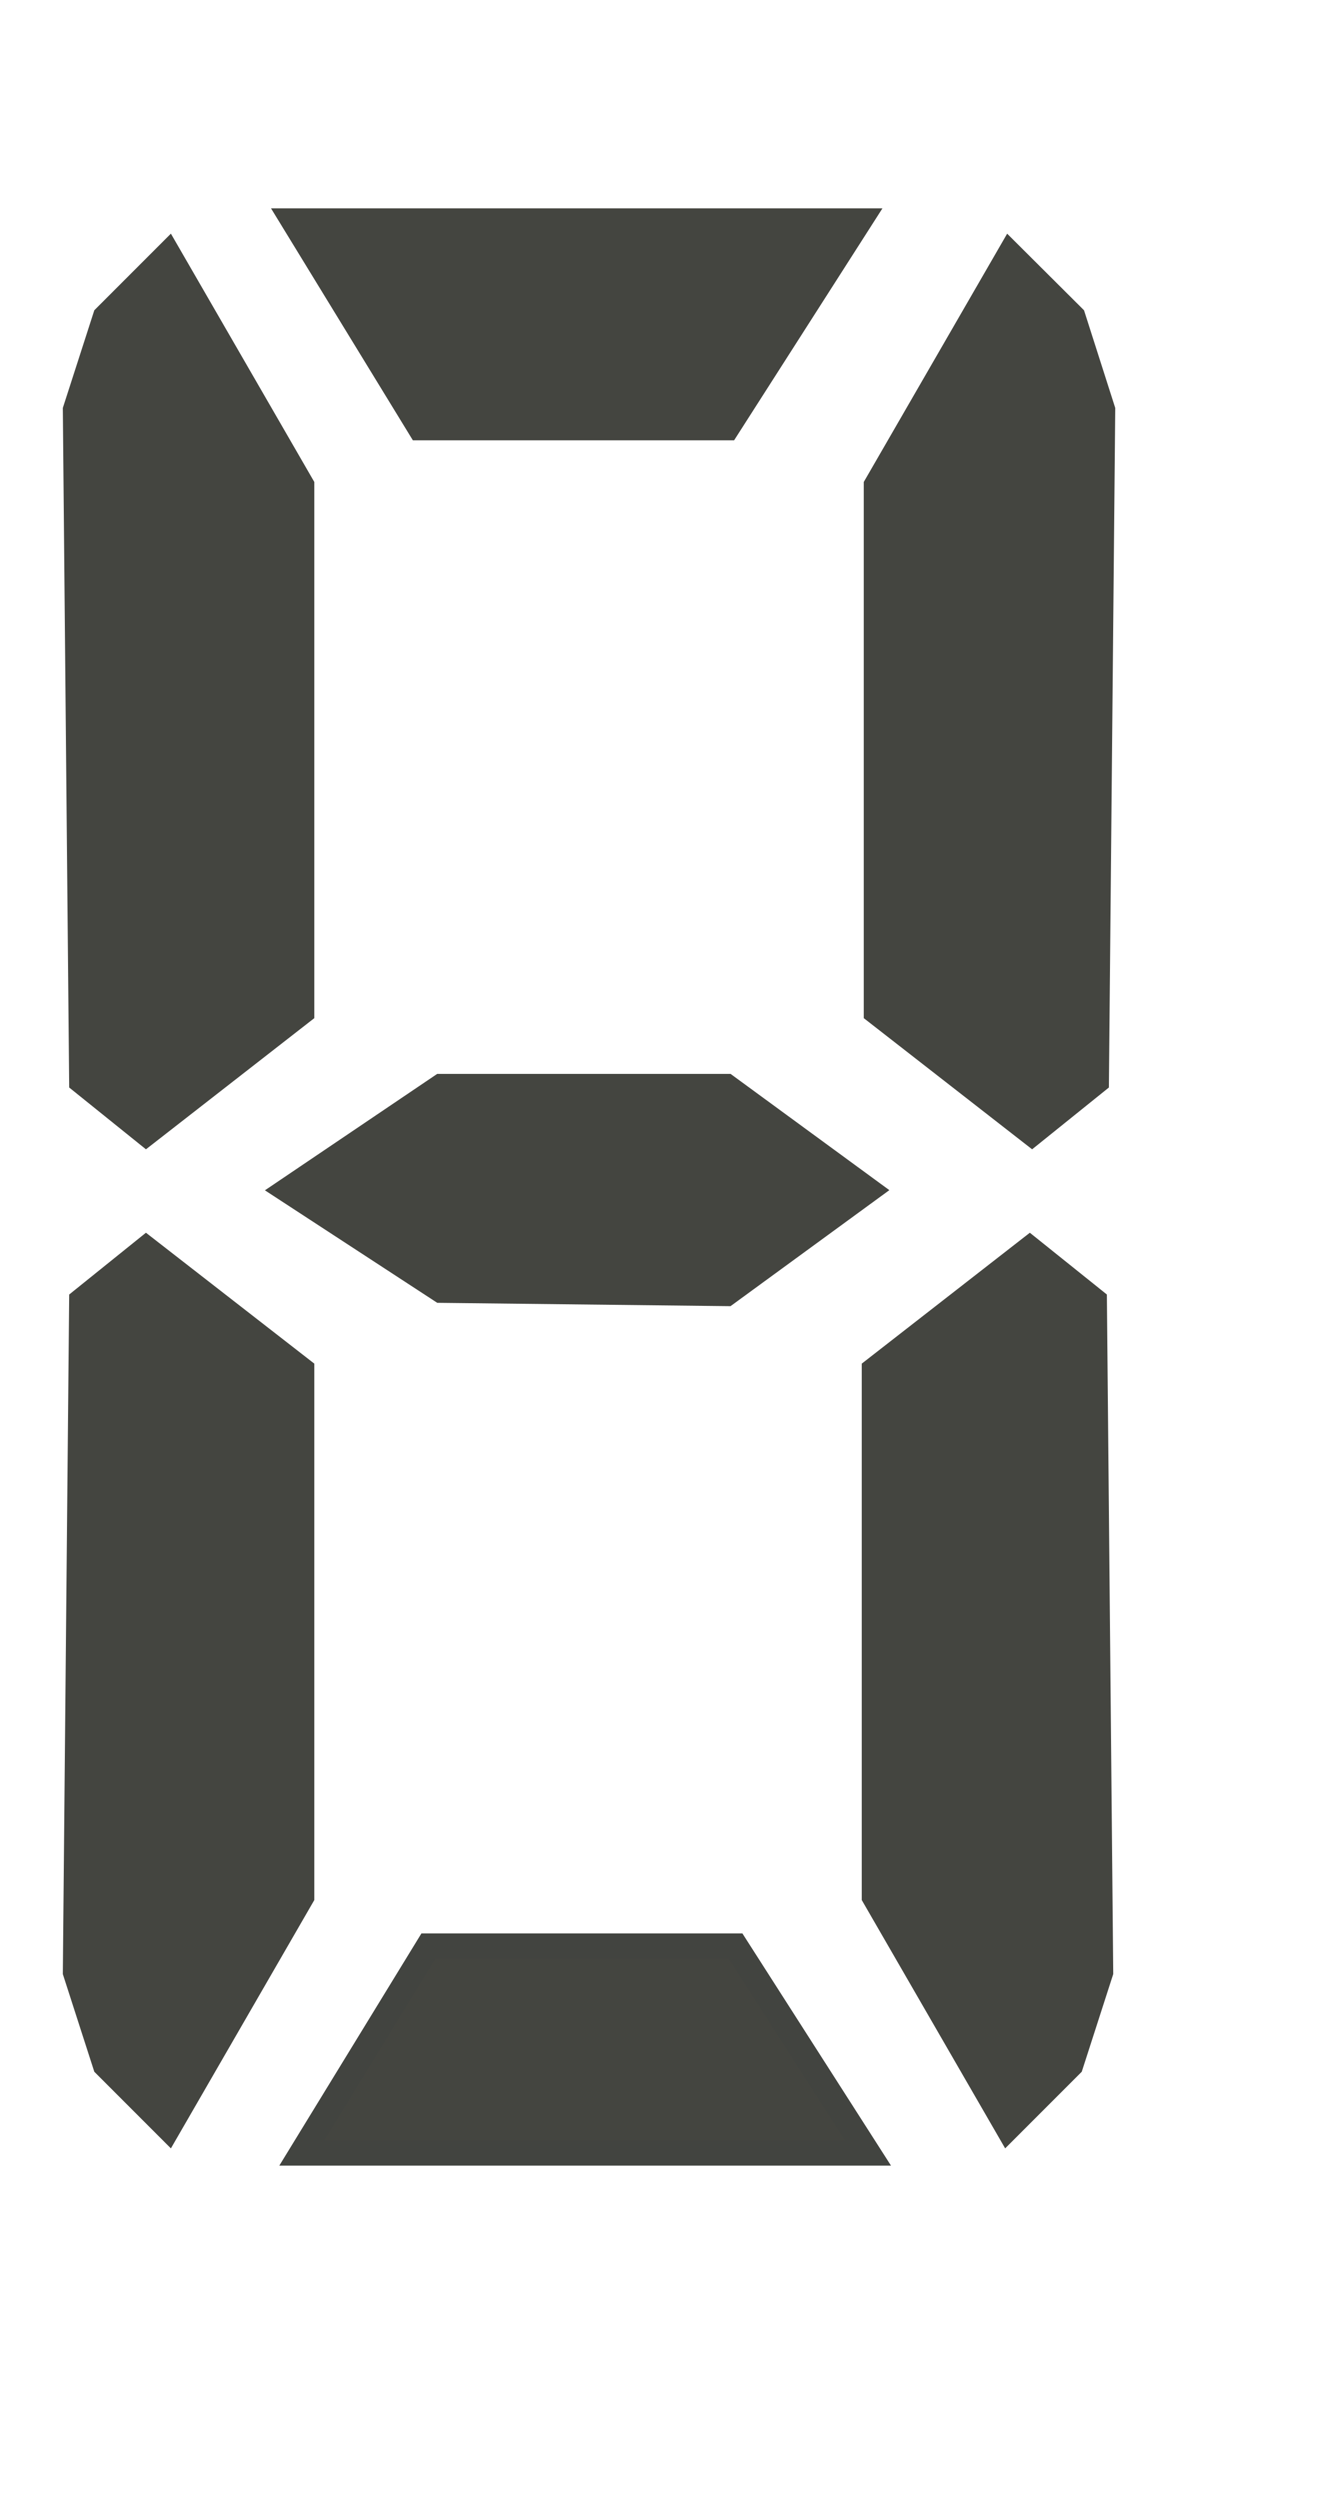
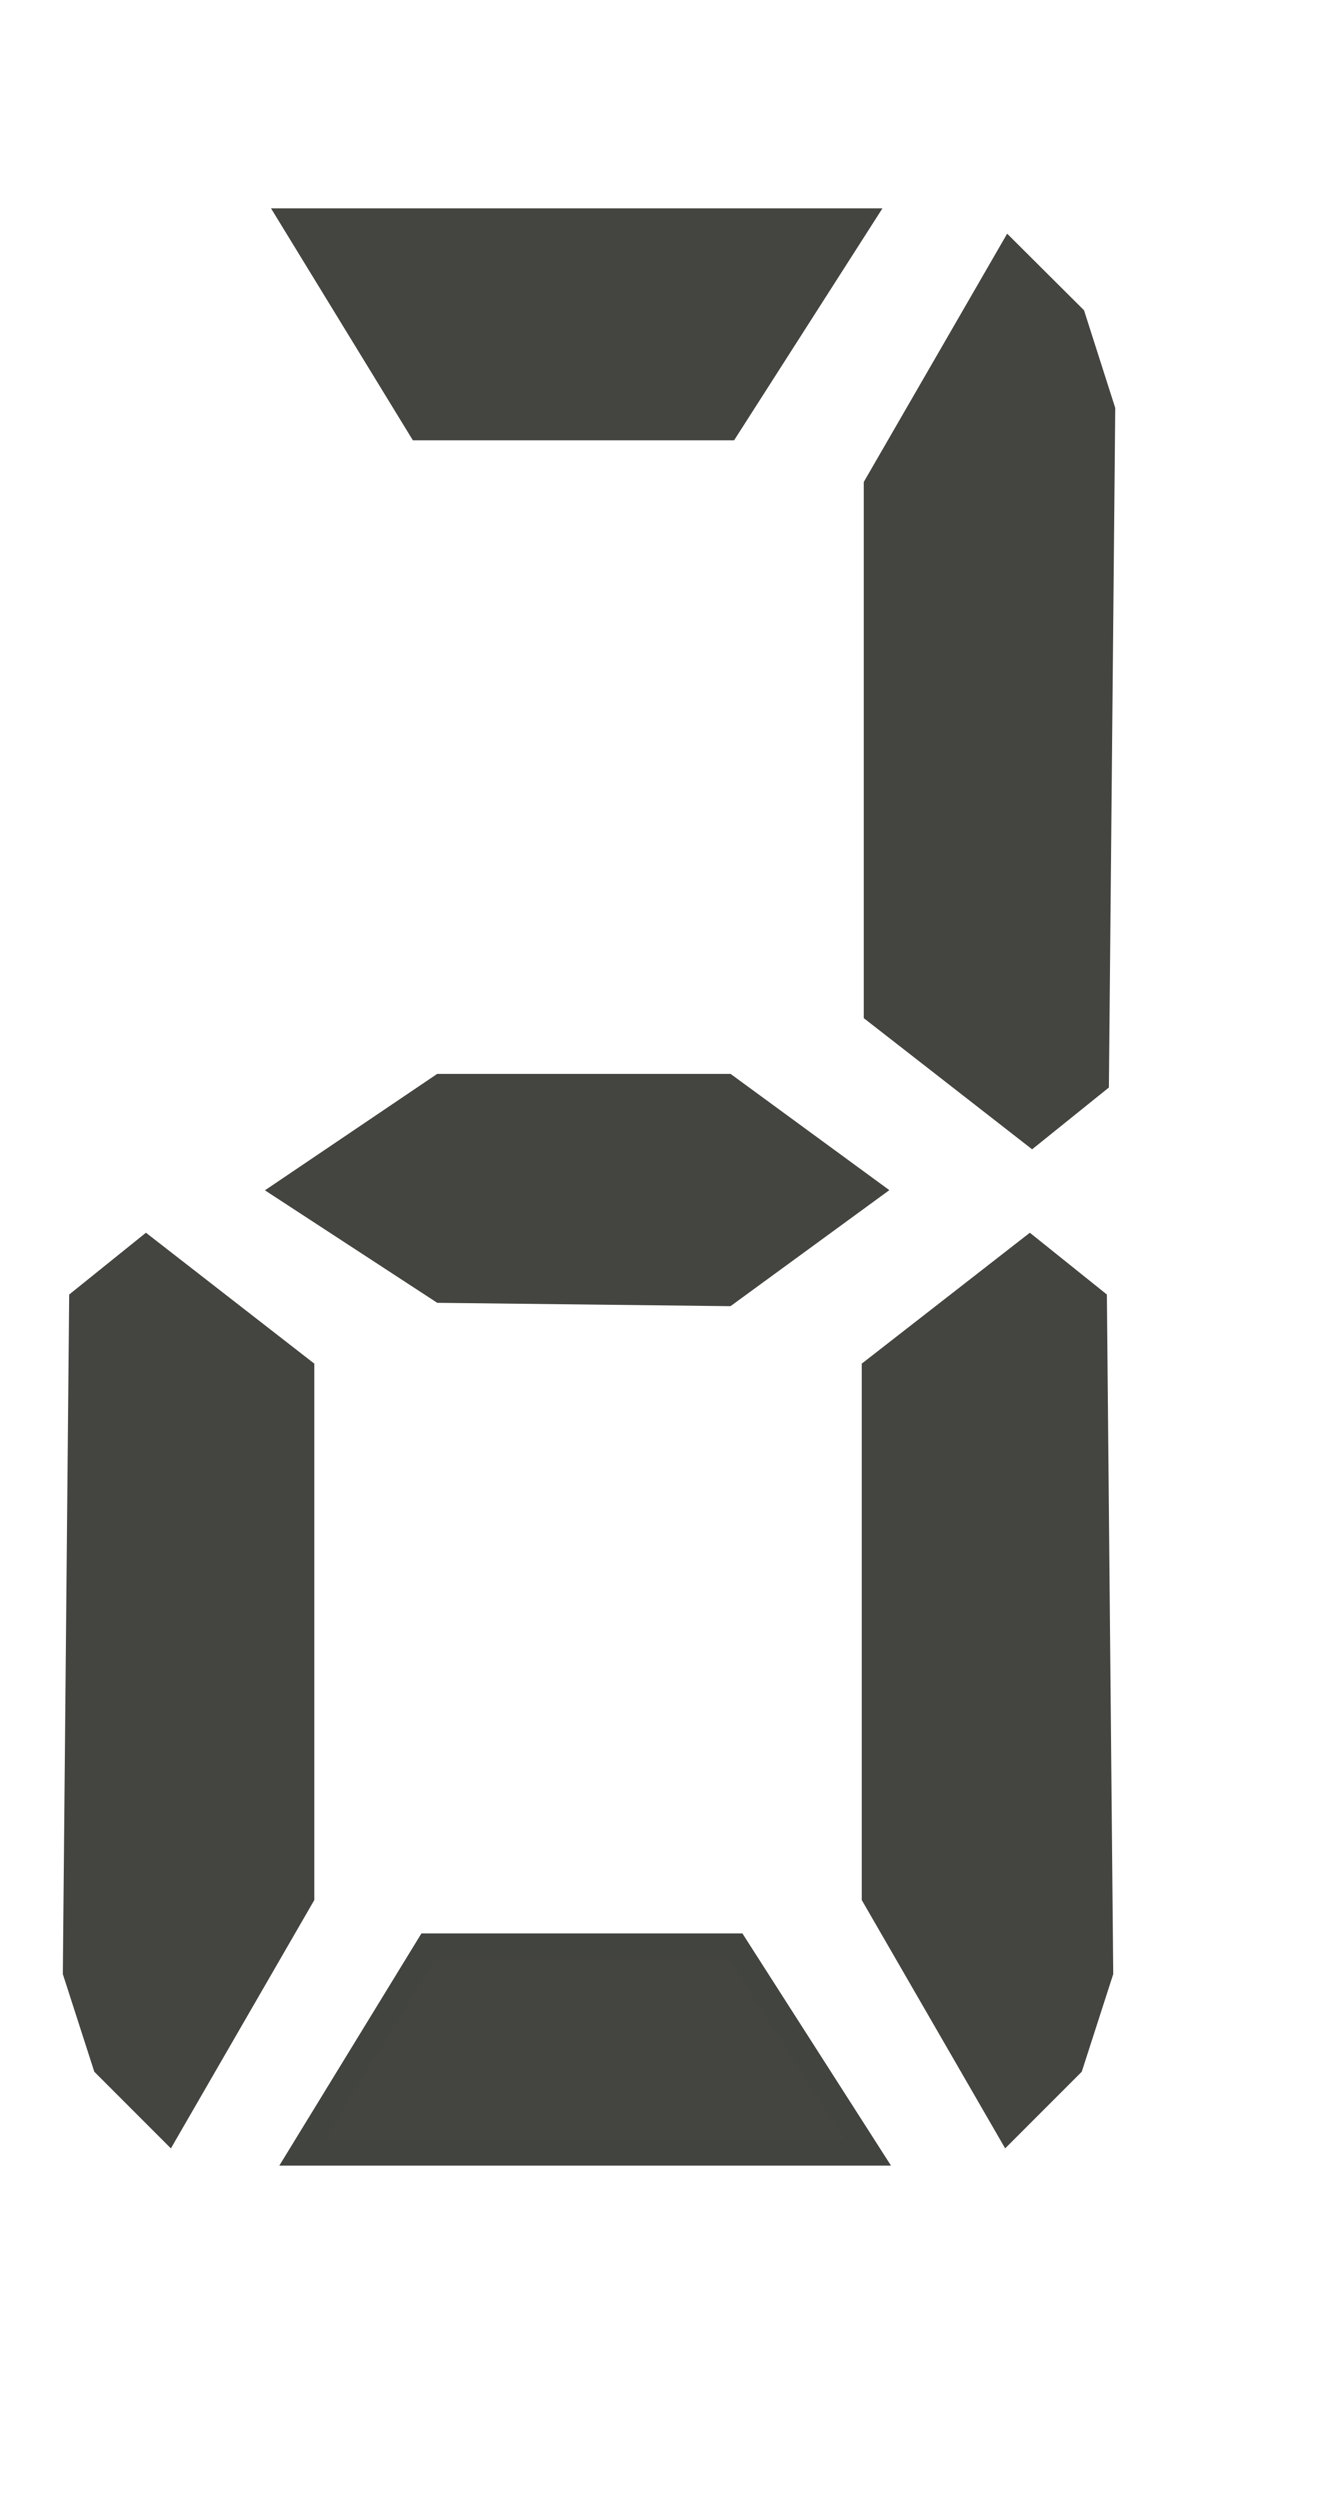
<svg xmlns="http://www.w3.org/2000/svg" xmlns:xlink="http://www.w3.org/1999/xlink" version="1.1" preserveAspectRatio="xMidYMid meet" viewBox="456.091 132.061 52.85 88.786" width="40.85" height="76.79">
  <defs>
    <path d="M485.34 204.12L490.61 212.35L468.09 212.35L473.13 204.12L485.34 204.12Z" id="dwKb2OQSf" />
    <path d="M496.25 136.88L490.94 146.07L490.94 167L497.13 171.82L499.69 169.76L499.94 143.07L498.76 139.38L496.25 136.88Z" id="c6y0tt14a" />
    <path d="M462.78 211.35L468.09 202.16L468.09 181.22L461.9 176.41L459.34 178.47L459.09 205.16L460.28 208.85L462.78 211.35Z" id="c2aBl8vA2o" />
    <path d="M496.17 211.35L490.86 202.16L490.86 181.22L497.04 176.41L499.61 178.47L499.86 205.16L498.67 208.85L496.17 211.35Z" id="a2rp2KxcKf" />
    <path d="M473.63 178.06L484.98 178.19L490.61 174.08L484.98 169.96L473.63 169.96L467.53 174.08L473.63 178.06Z" id="b1Bc5YTod9" />
    <path d="M485.01 143.78L490.27 135.56L467.76 135.56L472.79 143.78L485.01 143.78Z" id="b2EmYzPCtA" />
-     <path d="M462.78 136.88L468.09 146.07L468.09 167L461.9 171.82L459.34 169.76L459.09 143.07L460.28 139.38L462.78 136.88Z" id="a3tRac0oiY" />
  </defs>
  <g>
    <g>
      <g>
        <filter id="shadow3830627" x="449.09" y="185.12" width="63.52" height="48.73" filterUnits="userSpaceOnUse" primitiveUnits="userSpaceOnUse">
          <feFlood />
          <feComposite in2="SourceAlpha" operator="in" />
          <feGaussianBlur stdDeviation="2.24" />
          <feOffset dx="3" dy="2.5" result="afterOffset" />
          <feFlood flood-color="#000000" flood-opacity="0.5" />
          <feComposite in2="afterOffset" operator="in" />
          <feMorphology operator="dilate" radius="1" />
          <feComposite in2="SourceAlpha" operator="out" />
        </filter>
        <path d="M485.34 204.12L490.61 212.35L468.09 212.35L473.13 204.12L485.34 204.12Z" id="d6IEIFwl69" fill="white" fill-opacity="1" filter="url(#shadow3830627)" />
      </g>
      <use xlink:href="#dwKb2OQSf" opacity="1" fill="#444540" fill-opacity="1" />
      <g>
        <use xlink:href="#dwKb2OQSf" opacity="1" fill-opacity="0" stroke="#424440" stroke-width="1" stroke-opacity="1" />
      </g>
    </g>
    <g>
      <g>
        <filter id="shadow5249650" x="471.94" y="117.88" width="50" height="75.44" filterUnits="userSpaceOnUse" primitiveUnits="userSpaceOnUse">
          <feFlood />
          <feComposite in2="SourceAlpha" operator="in" />
          <feGaussianBlur stdDeviation="2.24" />
          <feOffset dx="3" dy="2.5" result="afterOffset" />
          <feFlood flood-color="#000000" flood-opacity="0.5" />
          <feComposite in2="afterOffset" operator="in" />
          <feMorphology operator="dilate" radius="1" />
          <feComposite in2="SourceAlpha" operator="out" />
        </filter>
        <path d="M496.25 136.88L490.94 146.07L490.94 167L497.13 171.82L499.69 169.76L499.94 143.07L498.76 139.38L496.25 136.88Z" id="a2INxwl8XH" fill="white" fill-opacity="1" filter="url(#shadow5249650)" />
      </g>
      <use xlink:href="#c6y0tt14a" opacity="1" fill="#444540" fill-opacity="1" />
      <g>
        <use xlink:href="#c6y0tt14a" opacity="1" fill-opacity="0" stroke="#444540" stroke-width="1" stroke-opacity="1" />
      </g>
    </g>
    <g>
      <g>
        <filter id="shadow1377039" x="440.09" y="157.41" width="50" height="75.44" filterUnits="userSpaceOnUse" primitiveUnits="userSpaceOnUse">
          <feFlood />
          <feComposite in2="SourceAlpha" operator="in" />
          <feGaussianBlur stdDeviation="2.24" />
          <feOffset dx="3" dy="2.5" result="afterOffset" />
          <feFlood flood-color="#000000" flood-opacity="0.5" />
          <feComposite in2="afterOffset" operator="in" />
          <feMorphology operator="dilate" radius="1" />
          <feComposite in2="SourceAlpha" operator="out" />
        </filter>
        <path d="M462.78 211.35L468.09 202.16L468.09 181.22L461.9 176.41L459.34 178.47L459.09 205.16L460.28 208.85L462.78 211.35Z" id="gZxQ8LzZu" fill="white" fill-opacity="1" filter="url(#shadow1377039)" />
      </g>
      <use xlink:href="#c2aBl8vA2o" opacity="1" fill="#444540" fill-opacity="1" />
      <g>
        <use xlink:href="#c2aBl8vA2o" opacity="1" fill-opacity="0" stroke="#444540" stroke-width="1" stroke-opacity="1" />
      </g>
    </g>
    <g>
      <g>
        <filter id="shadow388104" x="471.86" y="157.41" width="50" height="75.44" filterUnits="userSpaceOnUse" primitiveUnits="userSpaceOnUse">
          <feFlood />
          <feComposite in2="SourceAlpha" operator="in" />
          <feGaussianBlur stdDeviation="2.24" />
          <feOffset dx="3" dy="2.5" result="afterOffset" />
          <feFlood flood-color="#000000" flood-opacity="0.5" />
          <feComposite in2="afterOffset" operator="in" />
          <feMorphology operator="dilate" radius="1" />
          <feComposite in2="SourceAlpha" operator="out" />
        </filter>
        <path d="M496.17 211.35L490.86 202.16L490.86 181.22L497.04 176.41L499.61 178.47L499.86 205.16L498.67 208.85L496.17 211.35Z" id="b8stGZE5V" fill="white" fill-opacity="1" filter="url(#shadow388104)" />
      </g>
      <use xlink:href="#a2rp2KxcKf" opacity="1" fill="#444540" fill-opacity="1" />
      <g>
        <use xlink:href="#a2rp2KxcKf" opacity="1" fill-opacity="0" stroke="#444540" stroke-width="1" stroke-opacity="1" />
      </g>
    </g>
    <g>
      <g>
        <filter id="shadow1601186" x="448.53" y="150.96" width="64.08" height="48.73" filterUnits="userSpaceOnUse" primitiveUnits="userSpaceOnUse">
          <feFlood />
          <feComposite in2="SourceAlpha" operator="in" />
          <feGaussianBlur stdDeviation="2.24" />
          <feOffset dx="3" dy="2.5" result="afterOffset" />
          <feFlood flood-color="#000000" flood-opacity="0.5" />
          <feComposite in2="afterOffset" operator="in" />
          <feMorphology operator="dilate" radius="1" />
          <feComposite in2="SourceAlpha" operator="out" />
        </filter>
        <path d="M473.63 178.06L484.98 178.19L490.61 174.08L484.98 169.96L473.63 169.96L467.53 174.08L473.63 178.06Z" id="drWtYcCNF" fill="white" fill-opacity="1" filter="url(#shadow1601186)" />
      </g>
      <use xlink:href="#b1Bc5YTod9" opacity="1" fill="#444540" fill-opacity="1" />
      <g>
        <use xlink:href="#b1Bc5YTod9" opacity="1" fill-opacity="0" stroke="#444540" stroke-width="1" stroke-opacity="1" />
      </g>
    </g>
    <g>
      <g>
        <filter id="shadow16244595" x="448.76" y="116.56" width="63.52" height="48.72" filterUnits="userSpaceOnUse" primitiveUnits="userSpaceOnUse">
          <feFlood />
          <feComposite in2="SourceAlpha" operator="in" />
          <feGaussianBlur stdDeviation="2.24" />
          <feOffset dx="3" dy="2.5" result="afterOffset" />
          <feFlood flood-color="#000000" flood-opacity="0.5" />
          <feComposite in2="afterOffset" operator="in" />
          <feMorphology operator="dilate" radius="1" />
          <feComposite in2="SourceAlpha" operator="out" />
        </filter>
        <path d="M485.01 143.78L490.27 135.56L467.76 135.56L472.79 143.78L485.01 143.78Z" id="b17tWZryr" fill="white" fill-opacity="1" filter="url(#shadow16244595)" />
      </g>
      <use xlink:href="#b2EmYzPCtA" opacity="1" fill="#444540" fill-opacity="1" />
      <g>
        <use xlink:href="#b2EmYzPCtA" opacity="1" fill-opacity="0" stroke="#444540" stroke-width="1" stroke-opacity="1" />
      </g>
    </g>
    <g>
      <g>
        <filter id="shadow8707536" x="440.09" y="117.88" width="50" height="75.44" filterUnits="userSpaceOnUse" primitiveUnits="userSpaceOnUse">
          <feFlood />
          <feComposite in2="SourceAlpha" operator="in" />
          <feGaussianBlur stdDeviation="2.24" />
          <feOffset dx="3" dy="2.5" result="afterOffset" />
          <feFlood flood-color="#000000" flood-opacity="0.5" />
          <feComposite in2="afterOffset" operator="in" />
          <feMorphology operator="dilate" radius="1" />
          <feComposite in2="SourceAlpha" operator="out" />
        </filter>
-         <path d="M462.78 136.88L468.09 146.07L468.09 167L461.9 171.82L459.34 169.76L459.09 143.07L460.28 139.38L462.78 136.88Z" id="cYa4xbCFG" fill="white" fill-opacity="1" filter="url(#shadow8707536)" />
      </g>
      <use xlink:href="#a3tRac0oiY" opacity="1" fill="#444540" fill-opacity="1" />
      <g>
        <use xlink:href="#a3tRac0oiY" opacity="1" fill-opacity="0" stroke="#444540" stroke-width="1" stroke-opacity="1" />
      </g>
    </g>
  </g>
</svg>